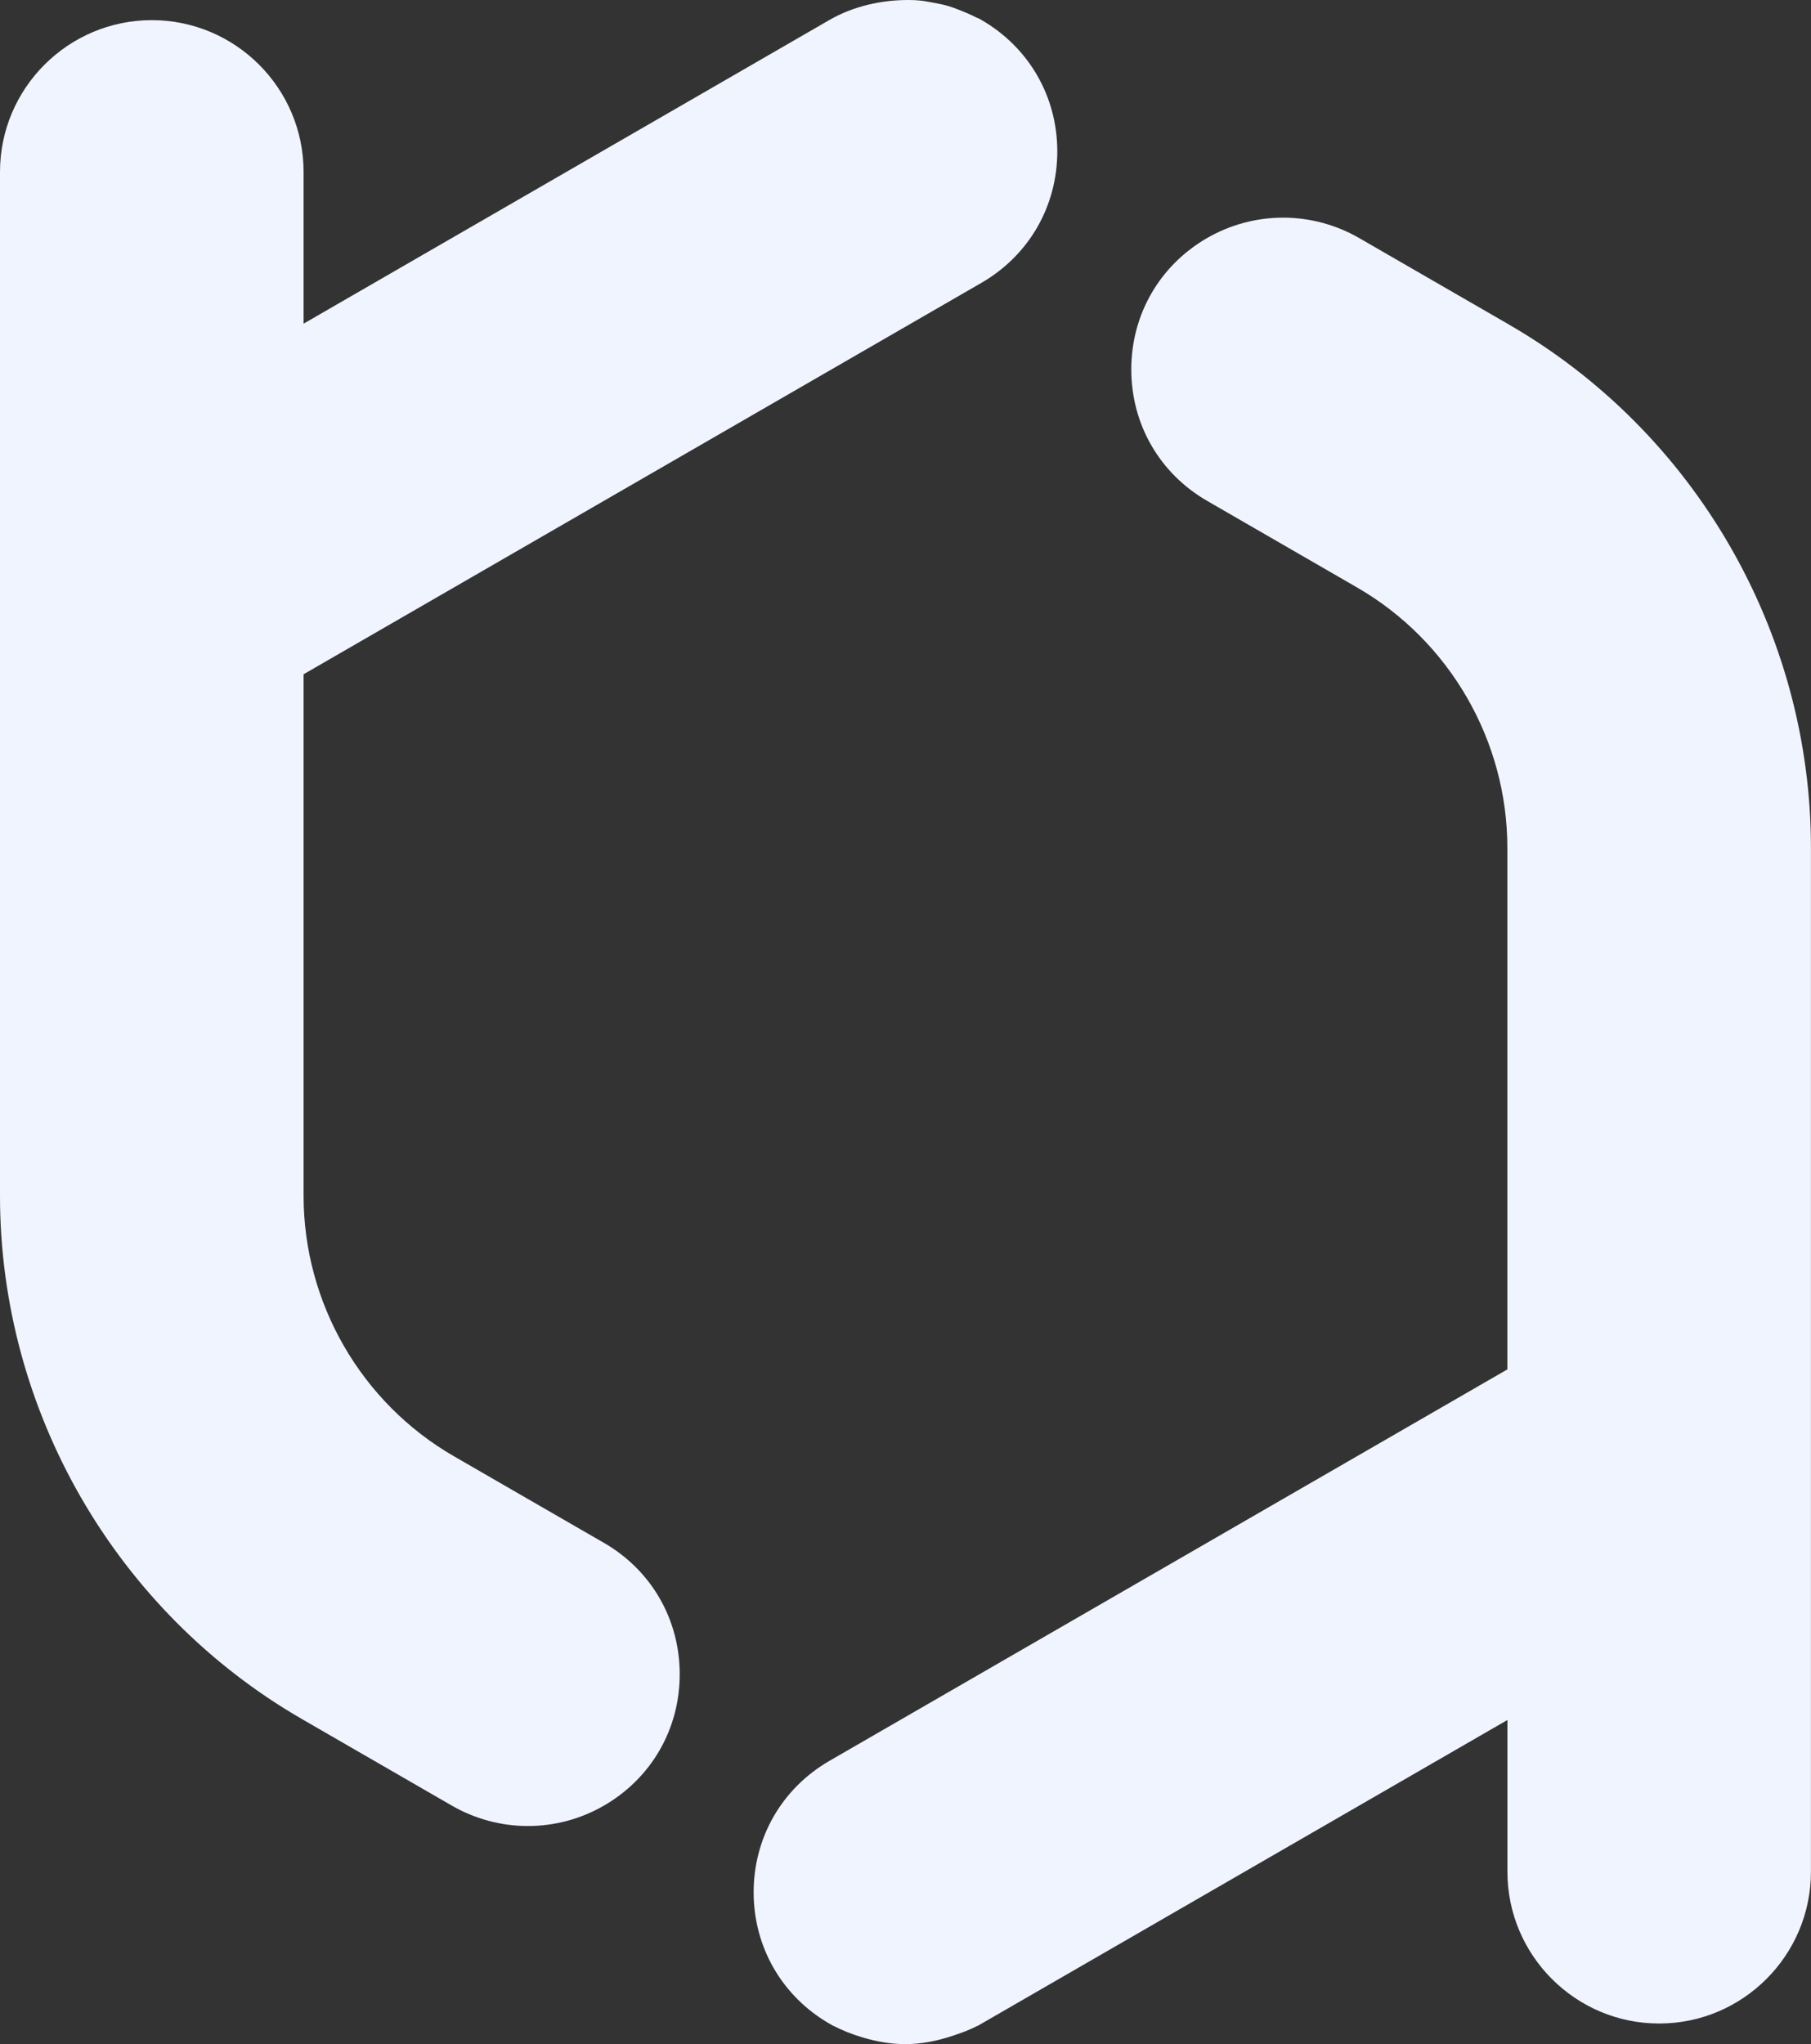
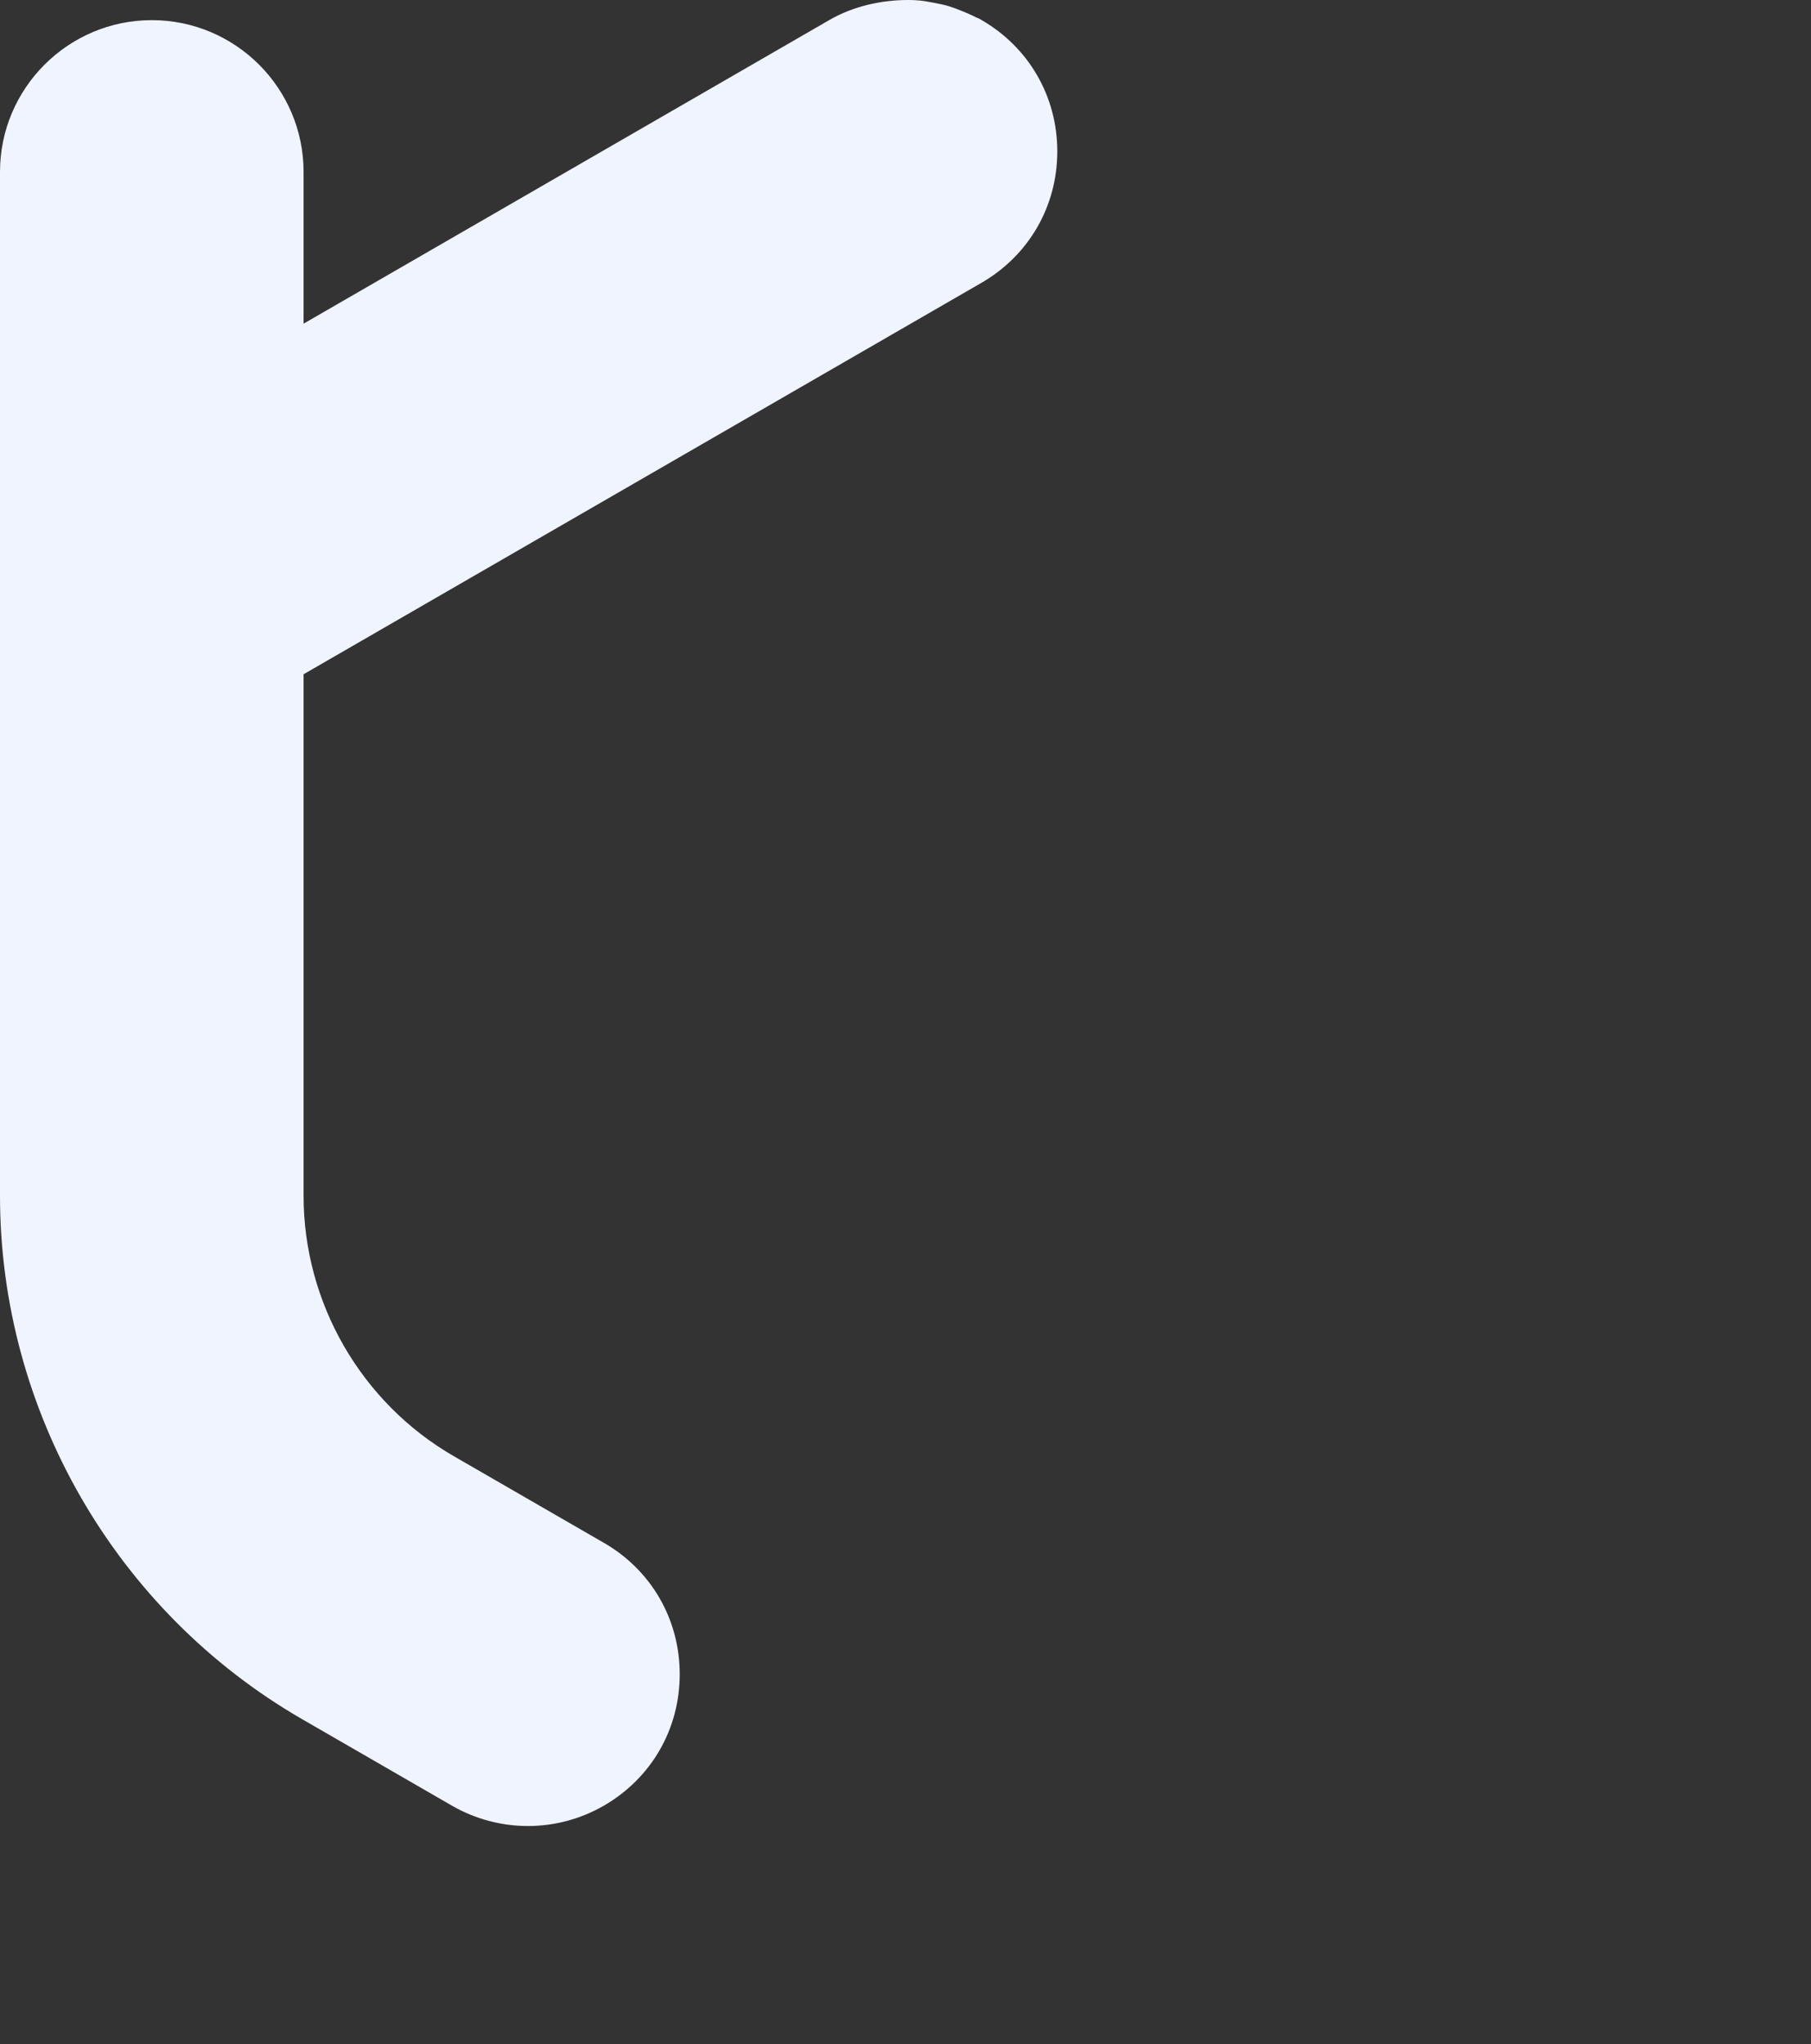
<svg xmlns="http://www.w3.org/2000/svg" id="b" viewBox="0 0 277.81 313.51" fill="currentColor">
  <rect x="0" y="0" width="277.81" height="313.51" fill="#333333" stroke="none" />
  <g id="c">
-     <path d="M231.47,49.77l-22.99-13.27c-3.54-2.04-7.56-3.12-11.65-3.12s-8.11,1.08-11.65,3.12c-7.29,4.21-11.64,11.74-11.64,20.16,0,8.42,4.35,15.95,11.64,20.16l23,13.28c14.22,8.21,23.05,23.51,23.05,39.93v79.99l-95.29,55.01-8.69,5.02c-7.29,4.21-11.64,11.75-11.64,20.16s4.35,15.95,11.64,20.16l.54.31.12.04c1.31.68,2.69,1.23,4.27,1.71,2.37.72,4.56,1.07,6.71,1.07,2.33,0,4.74-.43,7.38-1.32,1.22-.41,2.43-.84,3.67-1.48l.09-.03.52-.3,80.69-46.58v23.27c0,12.84,10.45,23.28,23.28,23.28s23.28-10.45,23.28-23.28v-157.03c0-33-17.76-63.76-46.34-80.26Z" style="fill:#f0f4ff;" />
    <path d="M92.62,236.61l-22.99-13.27c-14.23-8.21-23.06-23.52-23.06-39.95v-79.98l103.98-60.03c7.29-4.21,11.64-11.75,11.64-20.16,0-8.42-4.35-15.95-11.64-20.16l-.37-.21-.48-.2c-.73-.38-1.48-.7-2.24-1-.74-.3-1.29-.51-1.85-.68-.76-.23-1.52-.39-2.3-.53-.9-.17-1.52-.29-2.14-.35C140.56.02,139.95,0,139.33,0c-4.16,0-8.44.96-12.07,3.05L46.57,49.64v-23.27c0-12.84-10.45-23.28-23.28-23.28S0,13.53,0,26.37v157.03c0,33,17.76,63.76,46.34,80.26l22.99,13.27c3.54,2.04,7.56,3.12,11.65,3.12s8.11-1.08,11.65-3.12c7.29-4.21,11.64-11.74,11.64-20.16,0-8.42-4.35-15.95-11.64-20.16Z" style="fill:#f0f4ff;" />
  </g>
</svg>